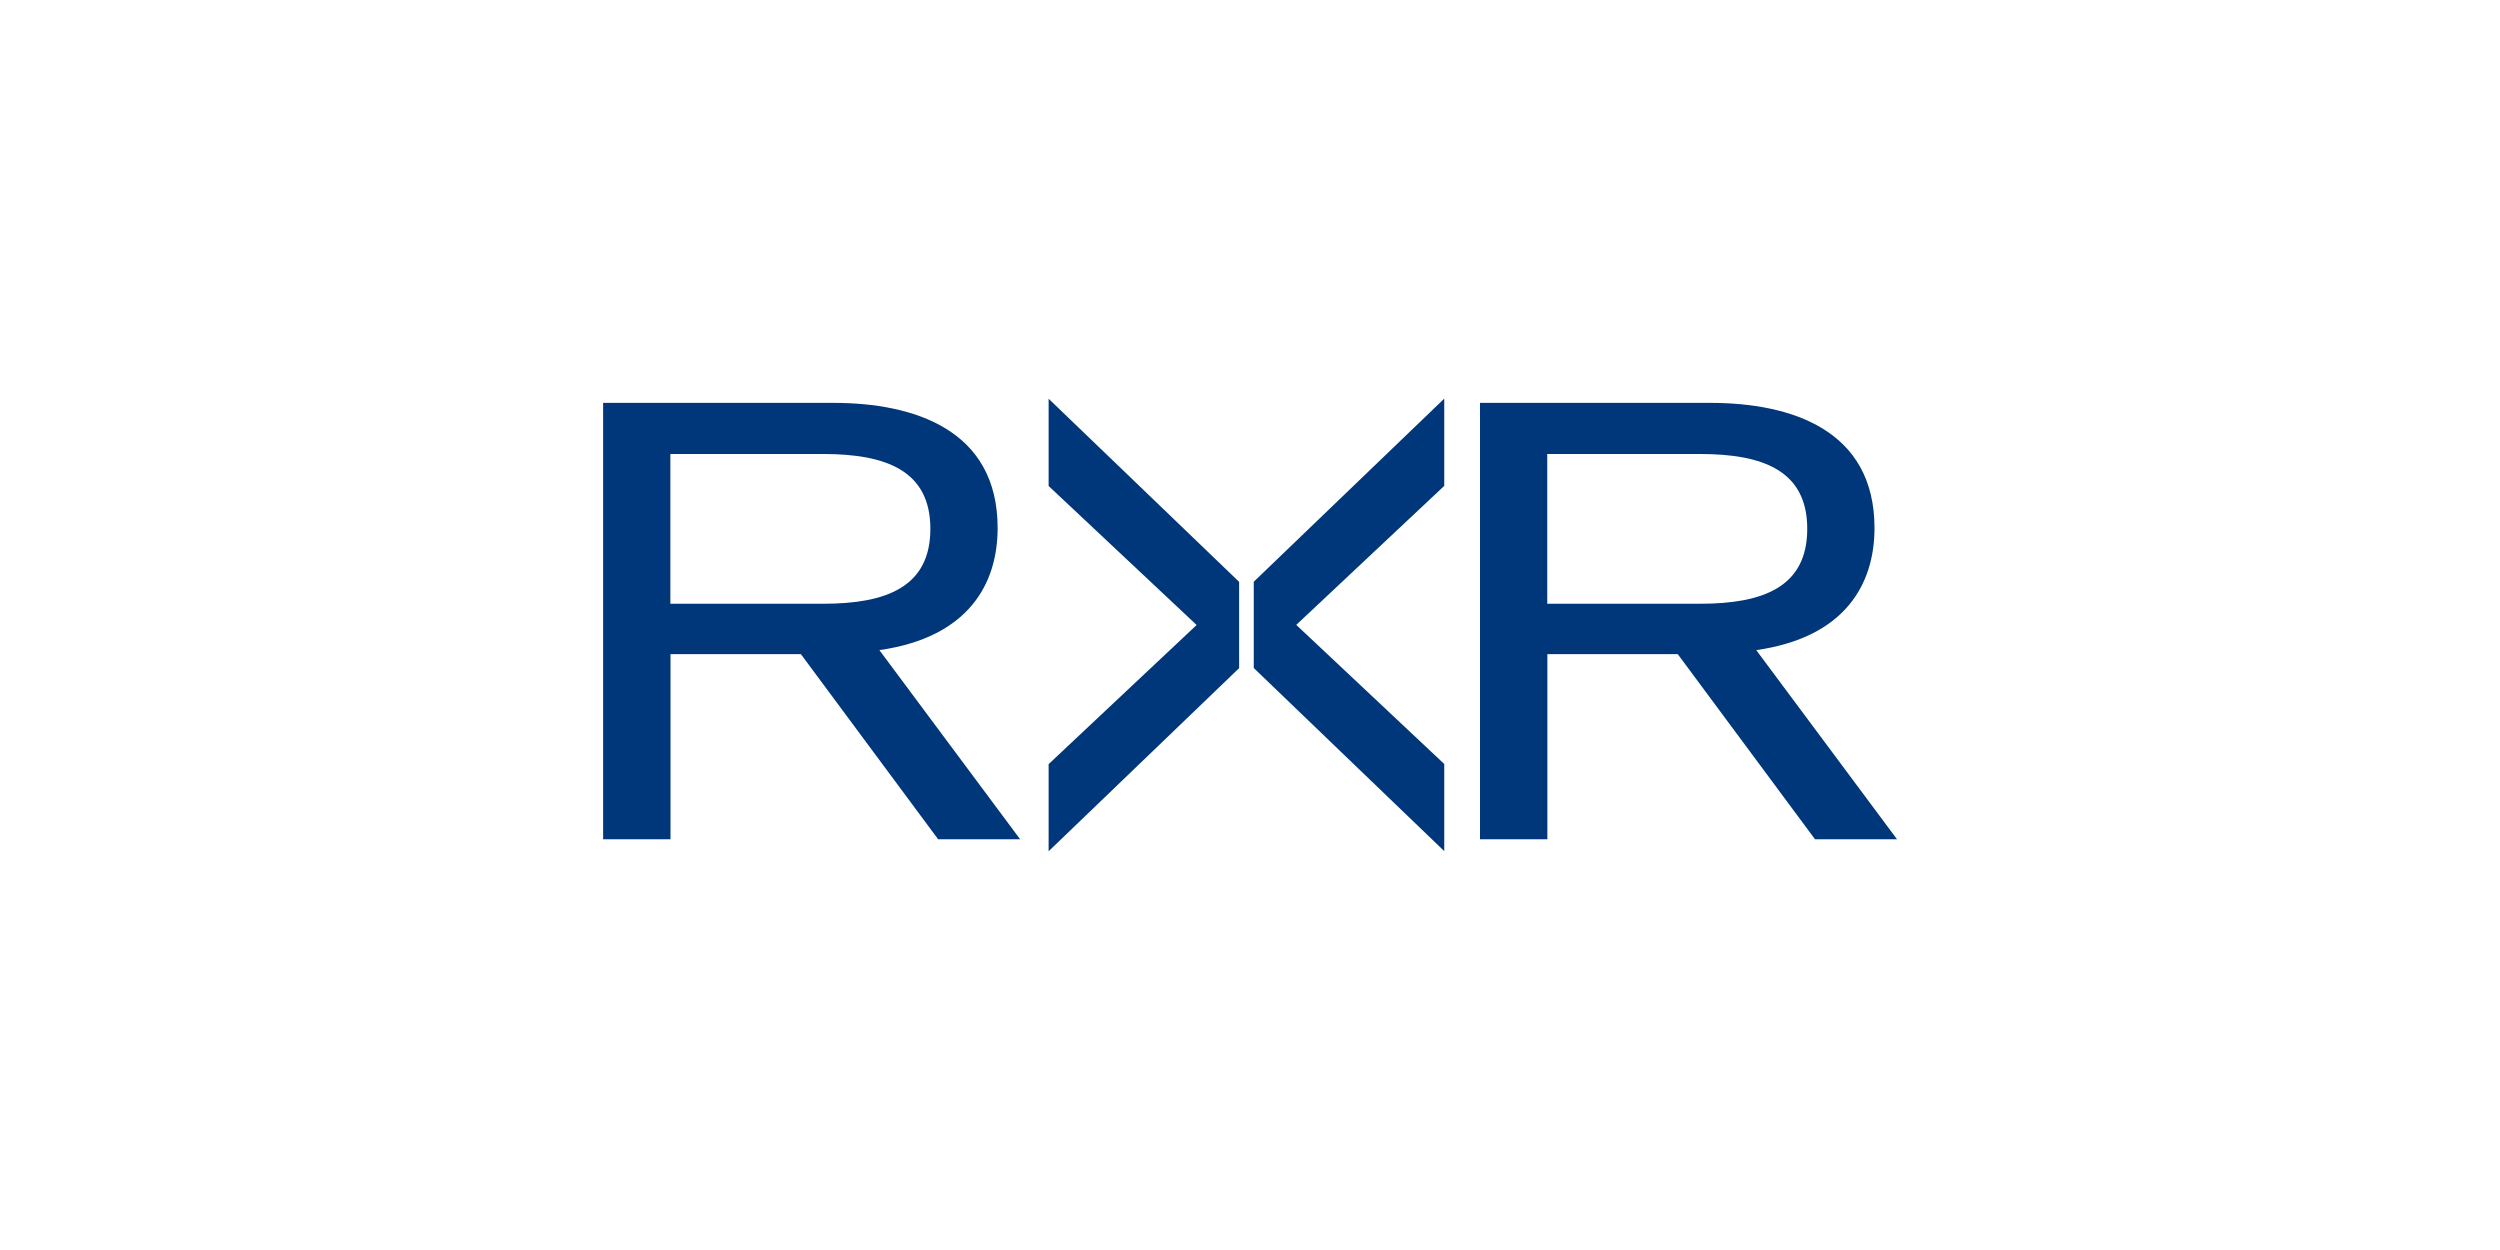
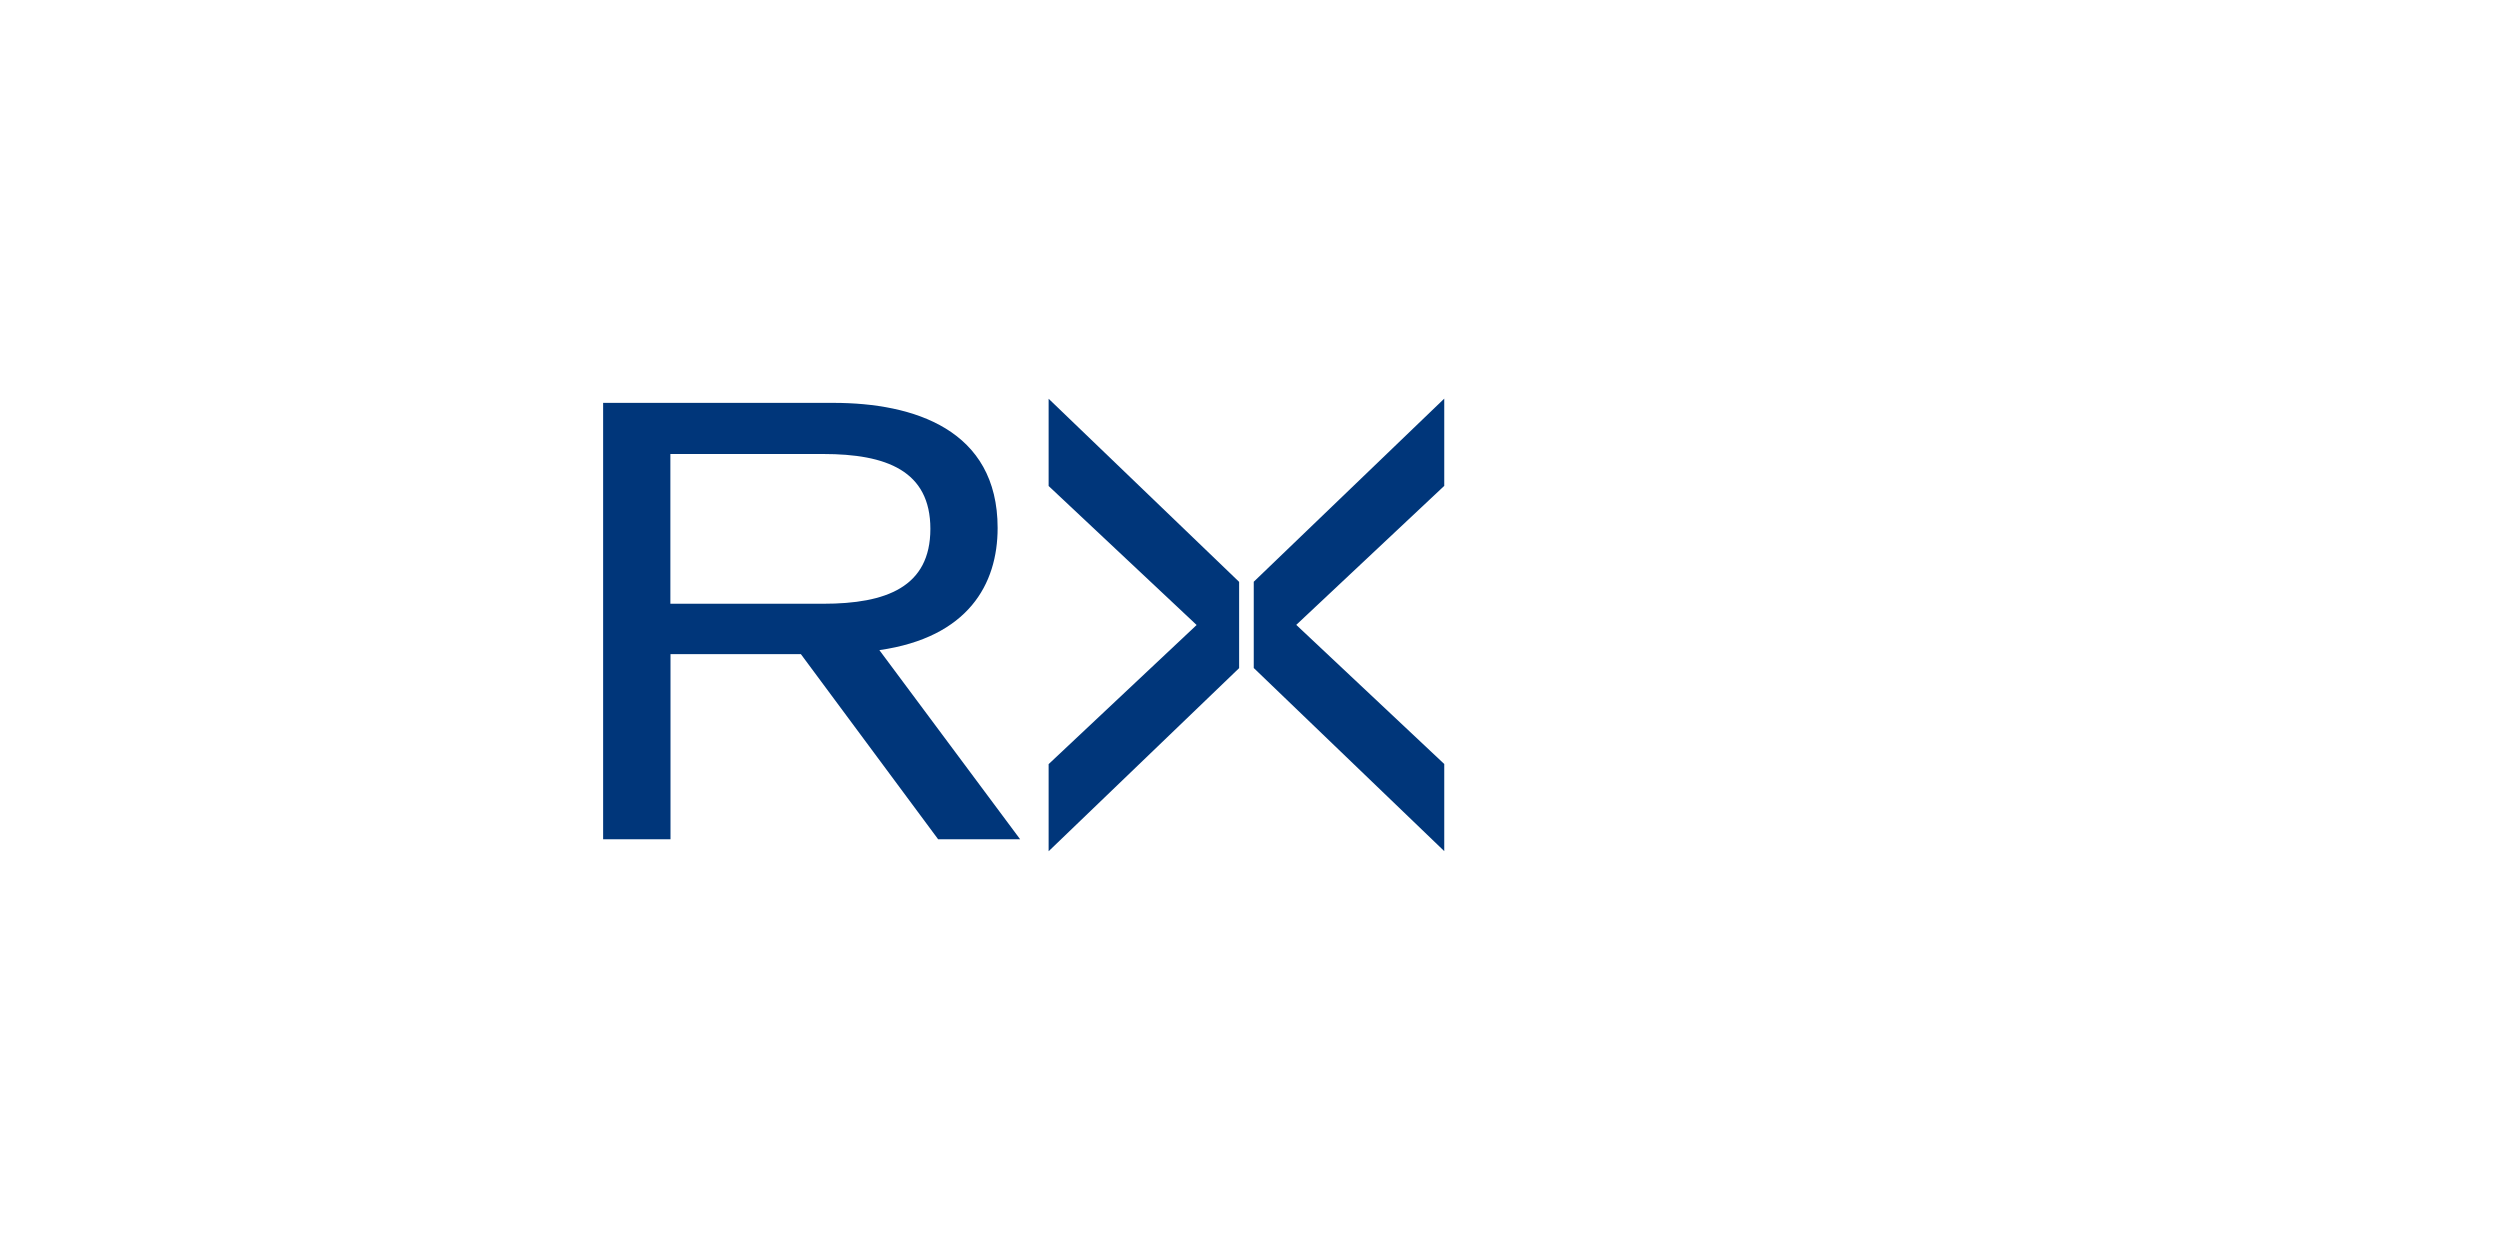
<svg xmlns="http://www.w3.org/2000/svg" id="Layer_1" data-name="Layer 1" viewBox="0 0 200 100">
  <defs>
    <style>
      .cls-1 {
        fill: #00367a;
        fill-rule: evenodd;
        stroke-width: 0px;
      }
    </style>
  </defs>
  <g id="_Symbols" data-name=" Symbols">
    <g id="NAVIGATION-_-NAV-DESKTOP-_-ON-LIGHT-_-2.-OUR-PORTFOLIO" data-name="NAVIGATION-/-NAV-DESKTOP-/-ON-LIGHT-/-2.-OUR-PORTFOLIO">
      <g id="LOGO-_-BLACK" data-name="LOGO-/-BLACK">
-         <path id="Fill-6" class="cls-1" d="M123.78,48.3h12.23c5.04,0,8.57-1.34,8.57-5.99s-3.52-5.99-8.57-5.99h-12.23v11.98ZM118.39,32.23h18.44c6.42,0,13.13,2.13,13.13,10.01,0,4.49-2.35,8.75-9.46,9.77l11.26,15.13h-6.56l-10.98-14.81h-10.43v14.81h-5.39v-34.9Z" />
        <path id="Combined-Shape" class="cls-1" d="M83.89,31.9l15.24,14.65v6.9l-15.24,14.65v-6.97l11.84-11.13-11.84-11.12v-6.97ZM115.54,31.9v6.97l-11.84,11.12,11.84,11.13v6.97l-15.24-14.65v-6.9l15.24-14.65Z" />
        <path id="Fill-3" class="cls-1" d="M53.63,48.3h12.23c5.04,0,8.57-1.34,8.57-5.99s-3.52-5.99-8.57-5.99h-12.23v11.98ZM48.24,32.23h18.44c6.42,0,13.13,2.13,13.13,10.01,0,4.49-2.35,8.75-9.46,9.77l11.26,15.13h-6.56l-10.98-14.81h-10.43v14.81h-5.39v-34.9Z" />
      </g>
    </g>
  </g>
</svg>